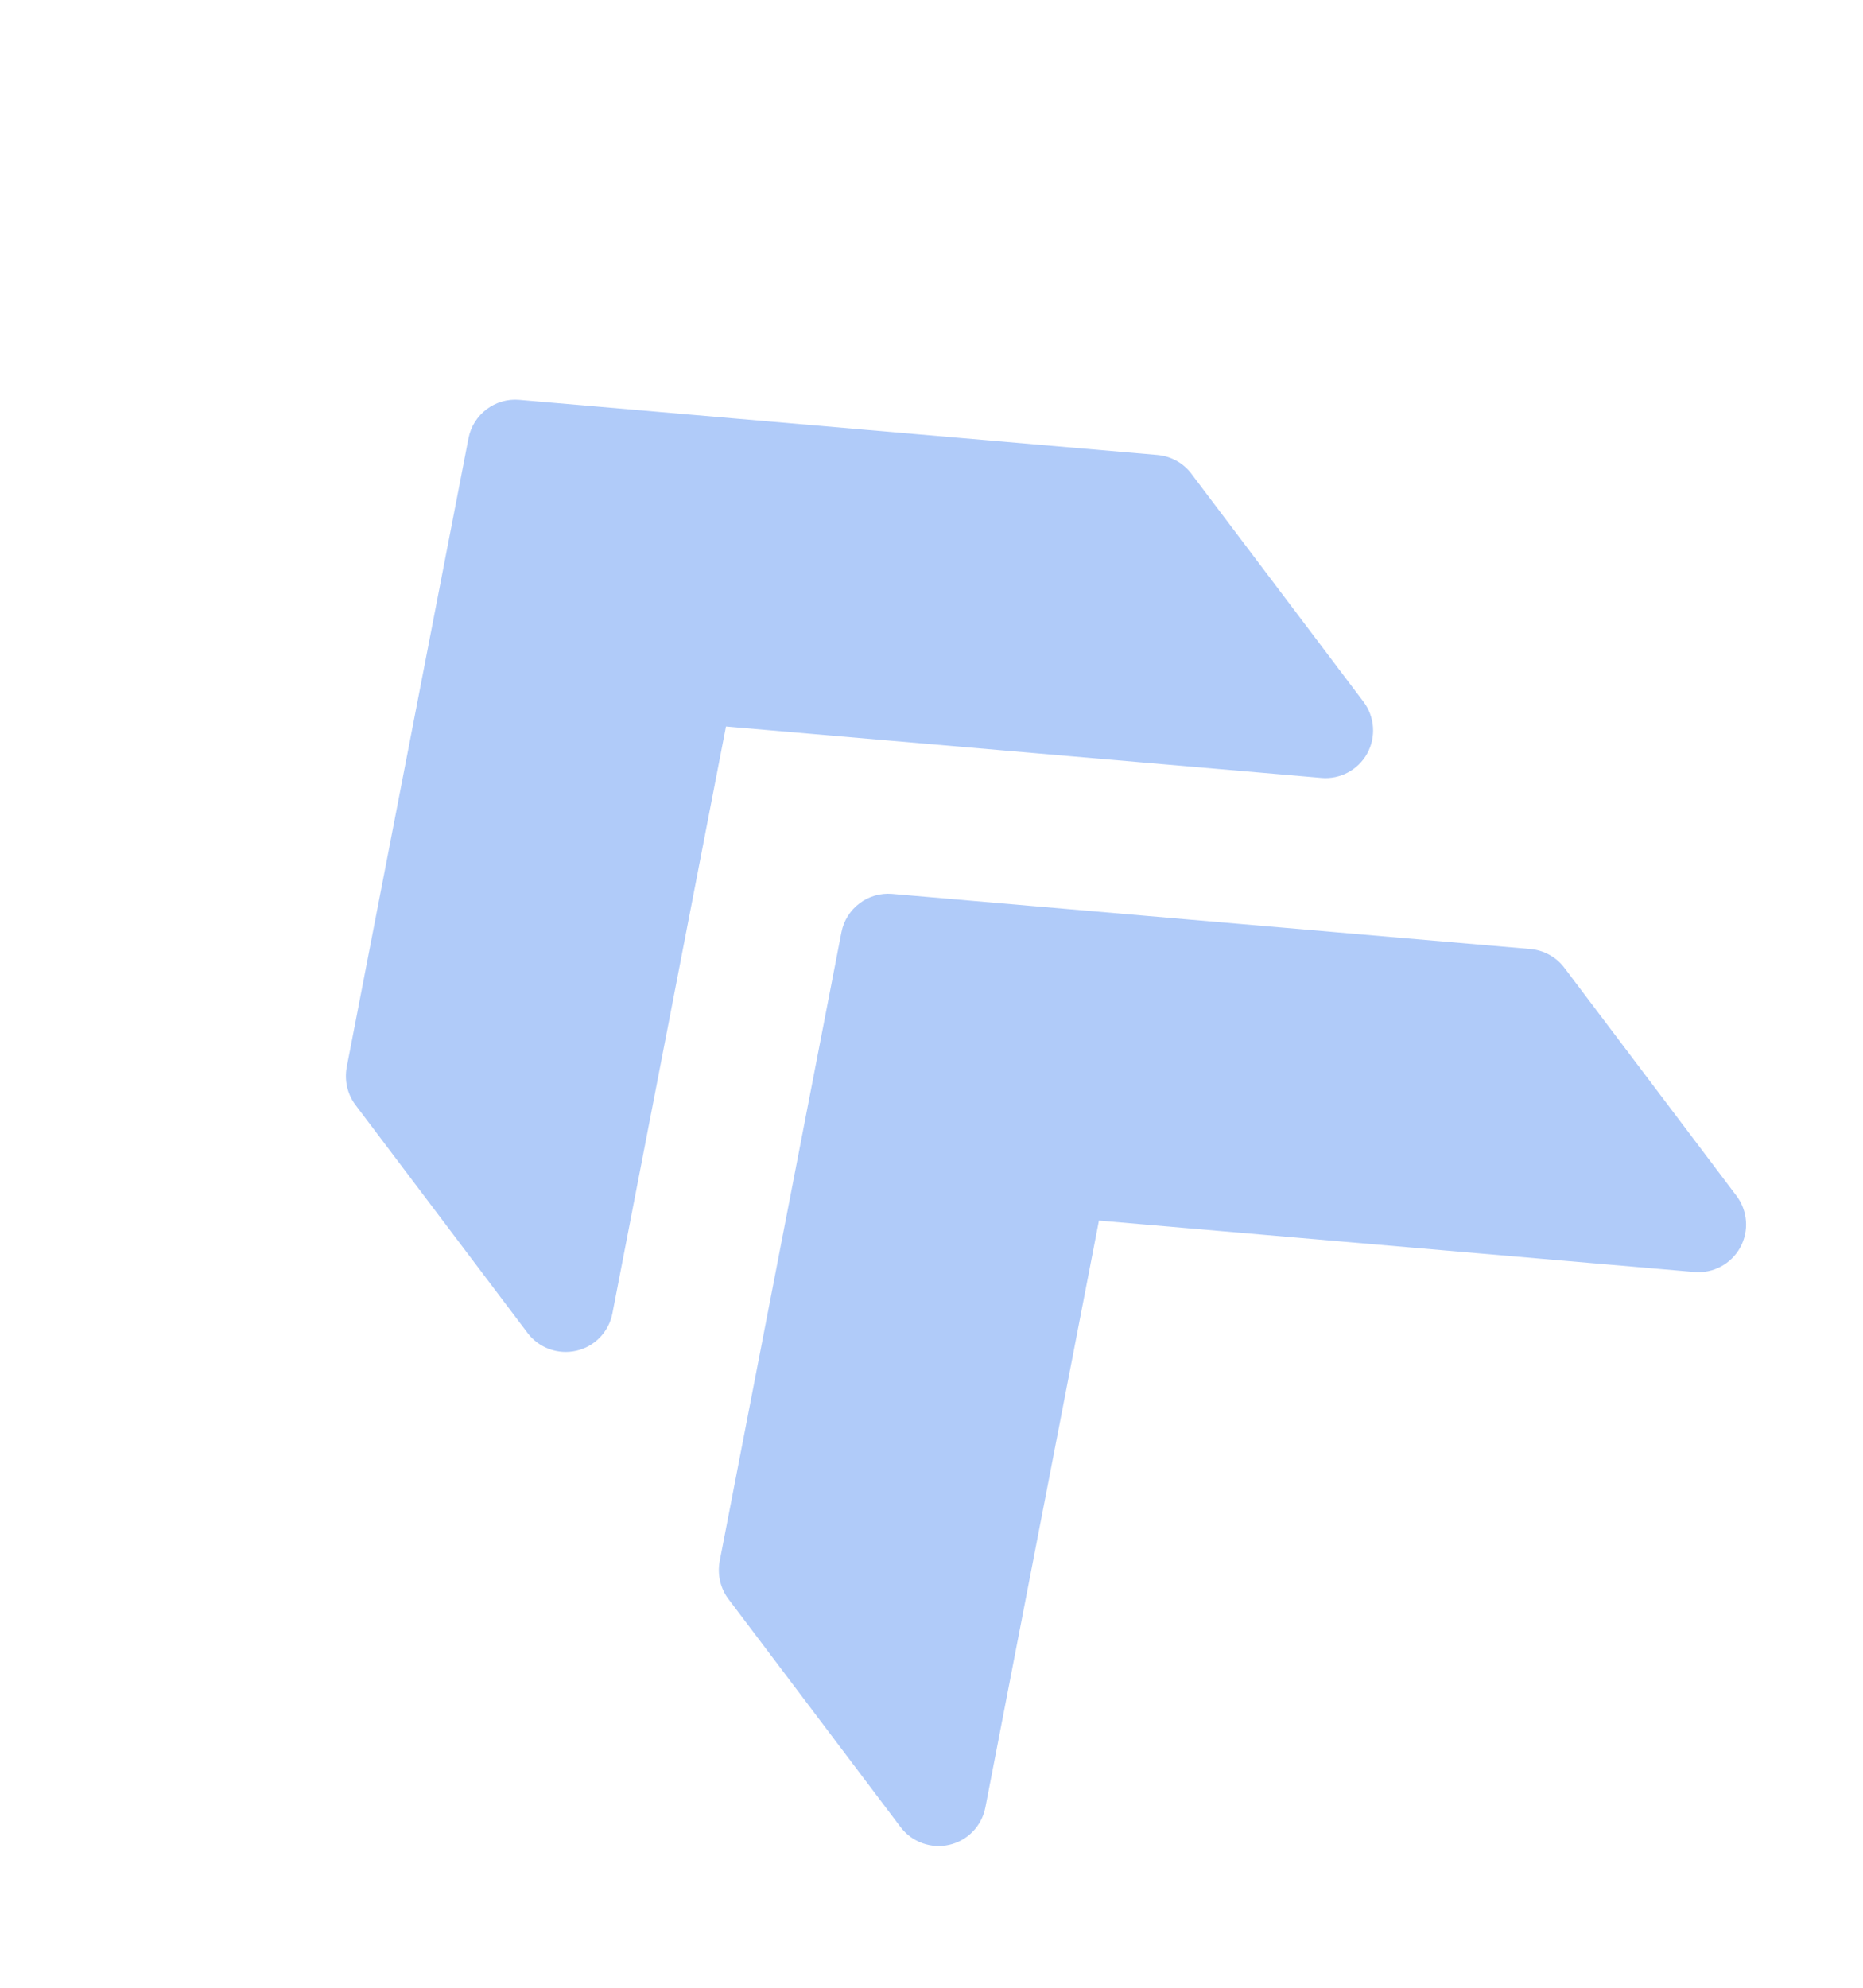
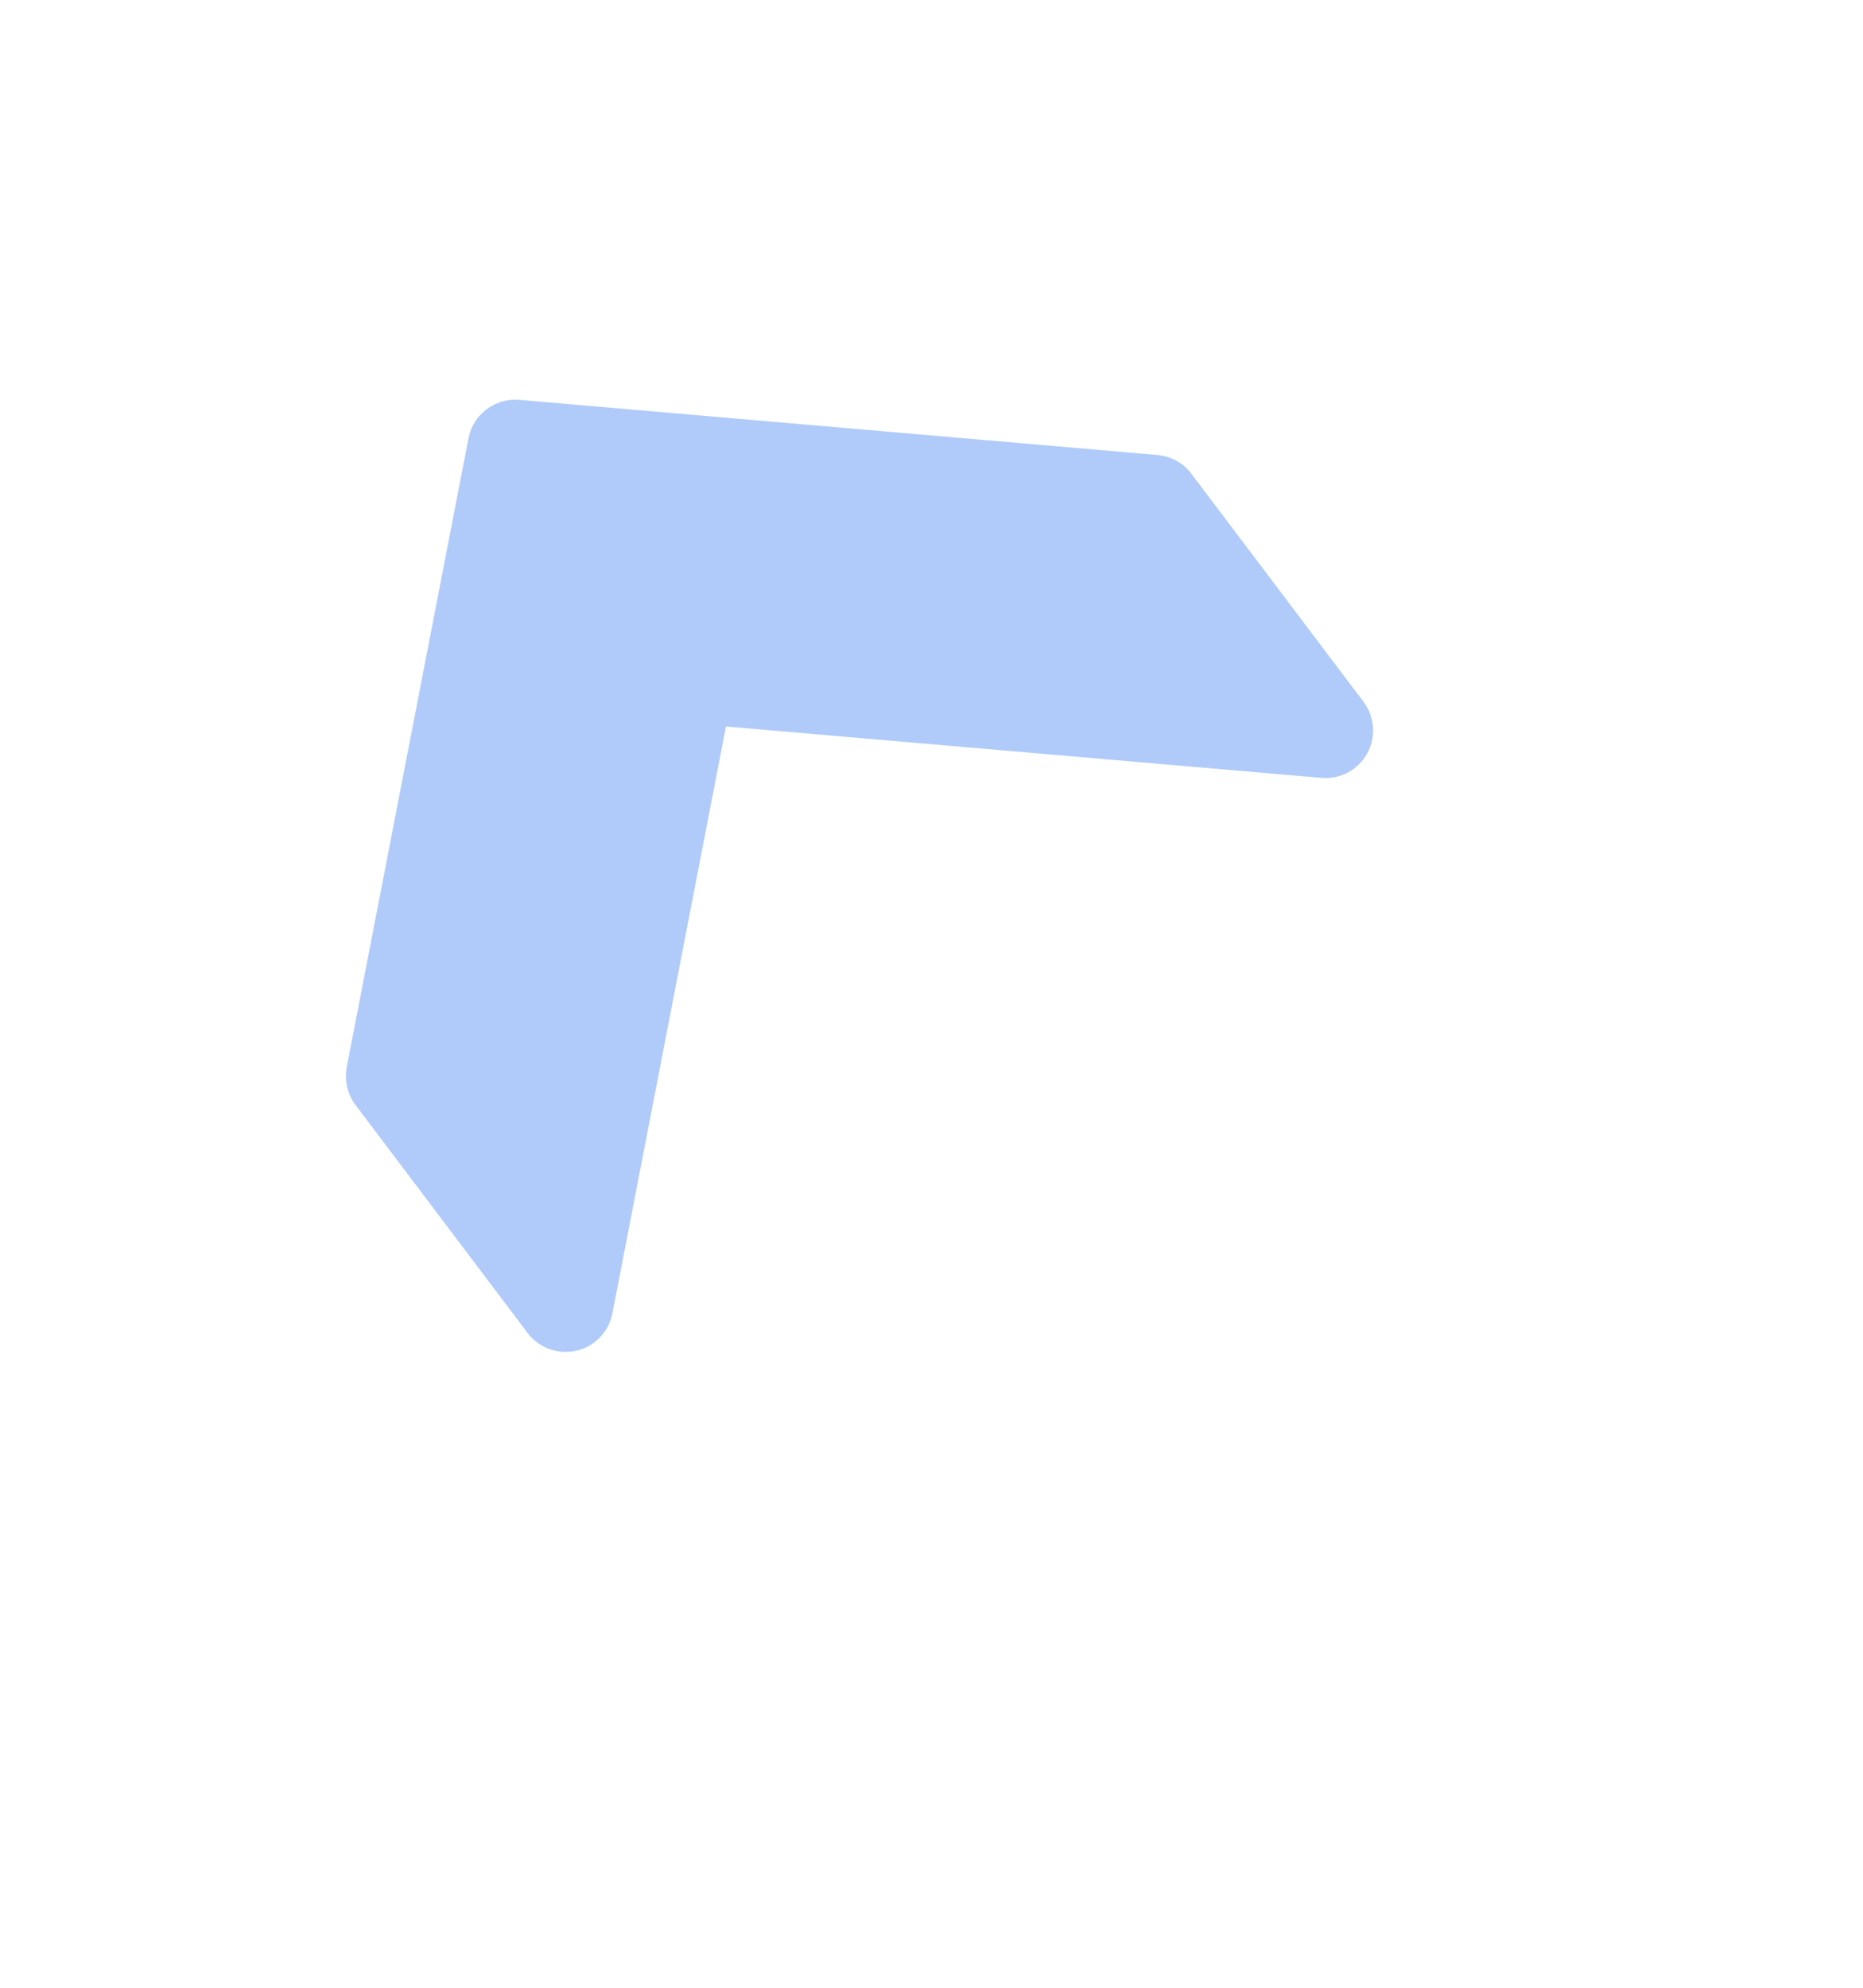
<svg xmlns="http://www.w3.org/2000/svg" width="60" height="64" viewBox="0 0 60 64" fill="none">
  <path d="M16.725 12.874L37.276 14.649C37.713 14.688 38.108 14.905 38.37 15.253L43.913 22.595C44.277 23.077 44.324 23.729 44.033 24.26C43.738 24.79 43.16 25.099 42.559 25.046L23.381 23.391L19.723 42.287C19.607 42.882 19.154 43.355 18.564 43.489C17.971 43.625 17.356 43.401 16.992 42.919L11.449 35.577C11.187 35.23 11.089 34.789 11.166 34.362L15.088 14.111C15.237 13.341 15.947 12.805 16.725 12.874Z" fill="#B0CBF9" />
-   <path d="M28.737 28.782L49.288 30.556C49.725 30.596 50.119 30.813 50.382 31.16L55.925 38.502C56.289 38.984 56.336 39.637 56.045 40.167C55.75 40.698 55.172 41.007 54.571 40.954L35.393 39.299L31.735 58.194C31.619 58.789 31.166 59.262 30.575 59.397C29.983 59.533 29.368 59.309 29.004 58.827L23.461 51.485C23.199 51.137 23.1 50.697 23.177 50.27L27.099 30.018C27.248 29.248 27.958 28.713 28.737 28.782Z" fill="#B0CBF9" />
</svg>